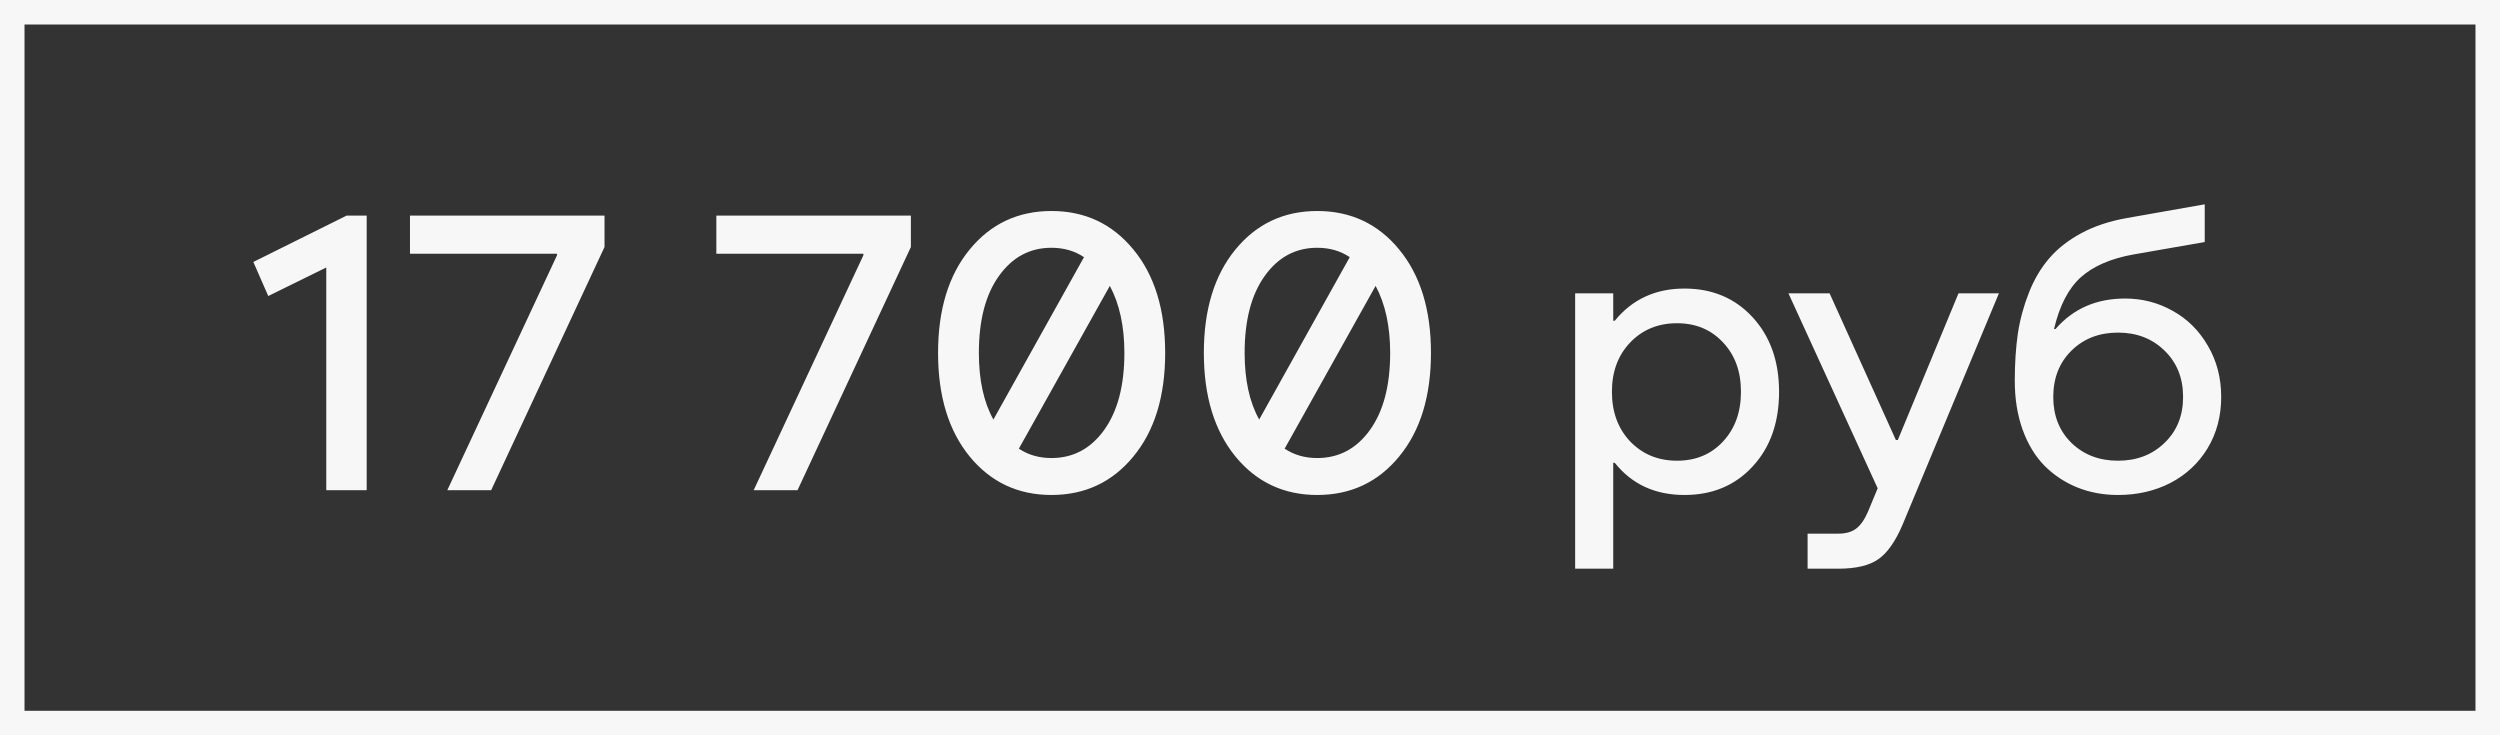
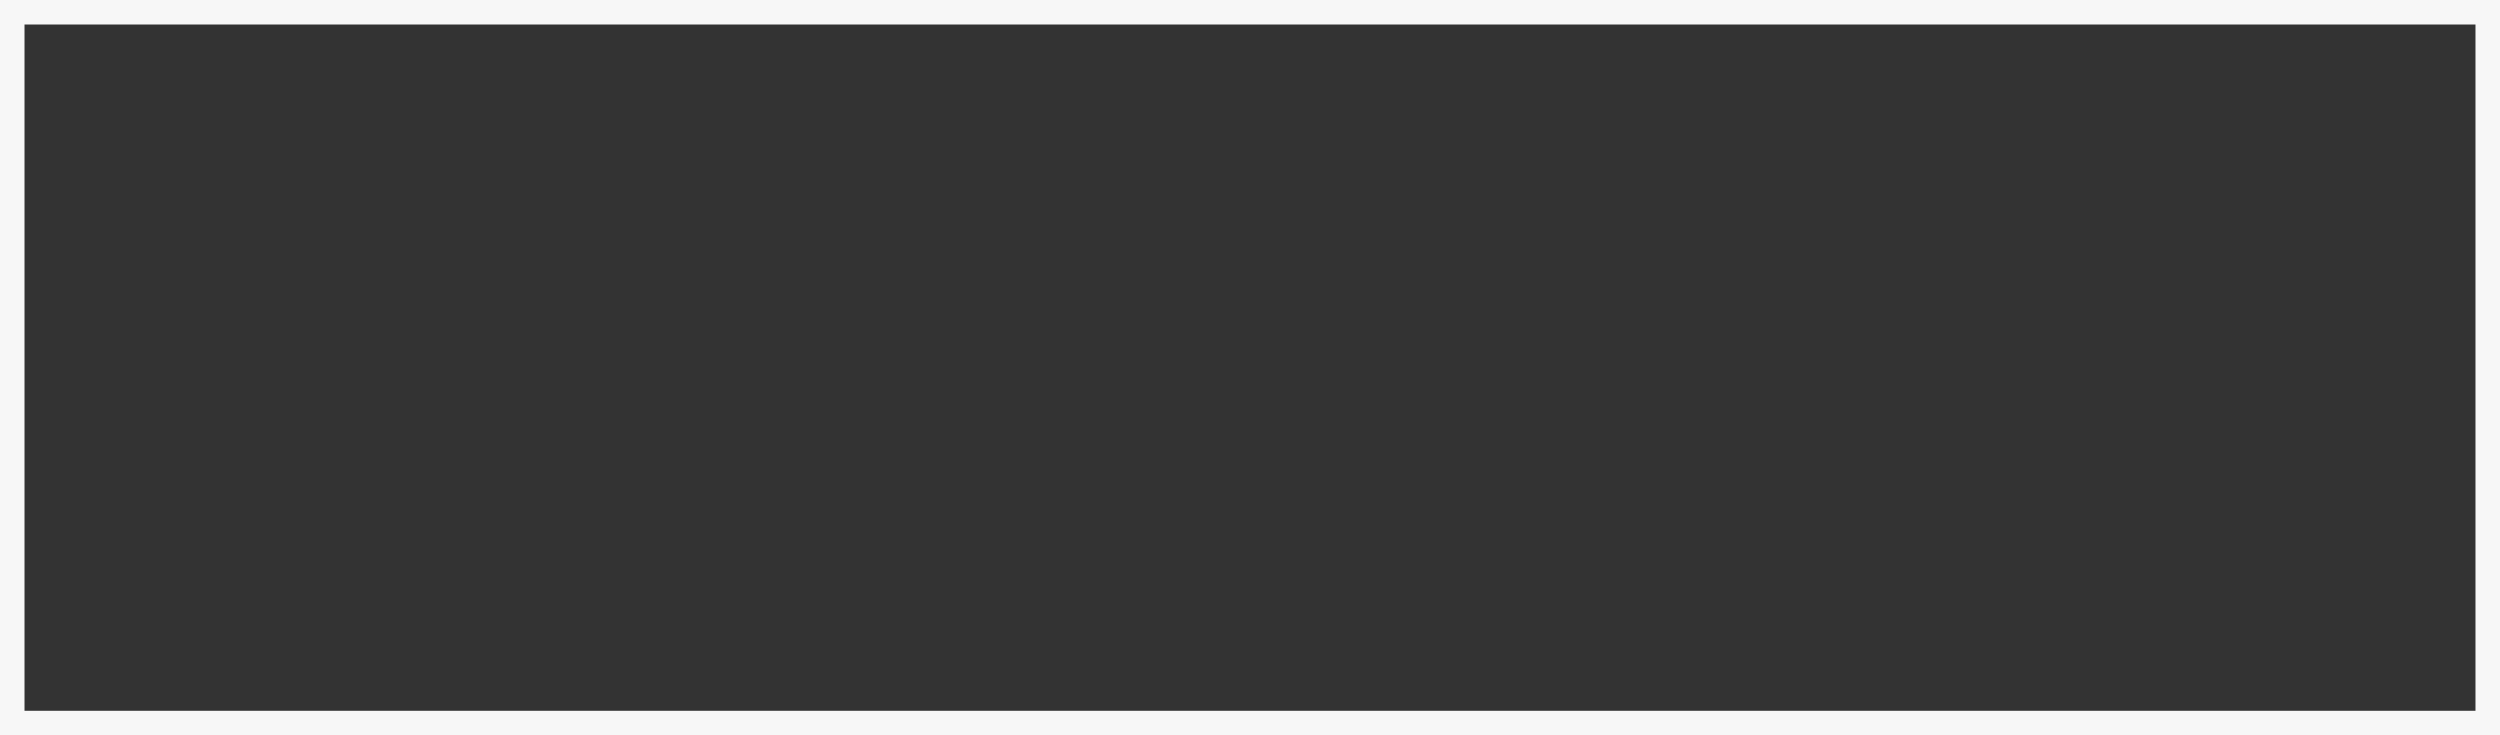
<svg xmlns="http://www.w3.org/2000/svg" width="102" height="30" viewBox="0 0 102 30" fill="none">
  <rect x="0" y="0" width="102" height="30" fill="#333333" stroke="none" />
  <rect x="0.5" y="0.5" width="101" height="29" stroke="#F7F7F7" />
-   <path d="M13.312 20V10.914L10.945 12.078L10.336 10.688L14.141 8.797H14.961V20H13.312ZM18.25 20L22.727 10.414V10.352H16.727V8.797H24.664V10.078L20.039 20H18.25ZM30.75 20L35.227 10.414V10.352H29.227V8.797H37.164V10.078L32.539 20H30.75ZM42.898 20.195C41.534 20.195 40.422 19.672 39.562 18.625C38.703 17.573 38.273 16.164 38.273 14.398C38.273 12.633 38.703 11.227 39.562 10.18C40.422 9.133 41.534 8.609 42.898 8.609C44.268 8.609 45.383 9.133 46.242 10.18C47.107 11.227 47.539 12.633 47.539 14.398C47.539 16.169 47.107 17.578 46.242 18.625C45.383 19.672 44.268 20.195 42.898 20.195ZM40.531 17.117L44.227 10.492C43.846 10.237 43.404 10.109 42.898 10.109C42.018 10.109 41.305 10.492 40.758 11.258C40.211 12.018 39.938 13.065 39.938 14.398C39.938 15.503 40.135 16.409 40.531 17.117ZM42.898 18.688C43.784 18.688 44.5 18.307 45.047 17.547C45.599 16.781 45.875 15.732 45.875 14.398C45.875 13.315 45.677 12.404 45.281 11.664L41.57 18.305C41.95 18.56 42.393 18.688 42.898 18.688ZM53.742 20.195C52.378 20.195 51.266 19.672 50.406 18.625C49.547 17.573 49.117 16.164 49.117 14.398C49.117 12.633 49.547 11.227 50.406 10.18C51.266 9.133 52.378 8.609 53.742 8.609C55.112 8.609 56.227 9.133 57.086 10.18C57.95 11.227 58.383 12.633 58.383 14.398C58.383 16.169 57.95 17.578 57.086 18.625C56.227 19.672 55.112 20.195 53.742 20.195ZM51.375 17.117L55.07 10.492C54.69 10.237 54.247 10.109 53.742 10.109C52.862 10.109 52.148 10.492 51.602 11.258C51.055 12.018 50.781 13.065 50.781 14.398C50.781 15.503 50.979 16.409 51.375 17.117ZM53.742 18.688C54.628 18.688 55.344 18.307 55.891 17.547C56.443 16.781 56.719 15.732 56.719 14.398C56.719 13.315 56.521 12.404 56.125 11.664L52.414 18.305C52.794 18.56 53.237 18.688 53.742 18.688ZM68.727 11.773C69.862 11.773 70.789 12.164 71.508 12.945C72.227 13.727 72.586 14.74 72.586 15.984C72.586 17.24 72.227 18.255 71.508 19.031C70.794 19.807 69.867 20.195 68.727 20.195C67.529 20.195 66.581 19.758 65.883 18.883H65.82V23.203H64.266V11.969H65.82V13.086H65.883C66.596 12.211 67.544 11.773 68.727 11.773ZM66.516 18.016C67.021 18.537 67.656 18.797 68.422 18.797C69.188 18.797 69.812 18.537 70.297 18.016C70.787 17.49 71.031 16.812 71.031 15.984C71.031 15.156 70.787 14.484 70.297 13.969C69.812 13.448 69.188 13.188 68.422 13.188C67.651 13.188 67.016 13.448 66.516 13.969C66.016 14.49 65.766 15.162 65.766 15.984C65.766 16.812 66.016 17.49 66.516 18.016ZM73.75 23.203V21.773H75C75.307 21.773 75.549 21.706 75.727 21.57C75.909 21.435 76.07 21.206 76.211 20.883L76.609 19.922L72.969 11.969H74.648L77.352 17.953H77.43L79.906 11.969H81.555L77.625 21.406C77.338 22.083 77.01 22.552 76.641 22.812C76.271 23.073 75.724 23.203 75 23.203H73.75ZM86.414 20.195C85.81 20.195 85.253 20.091 84.742 19.883C84.232 19.674 83.787 19.378 83.406 18.992C83.031 18.607 82.737 18.12 82.523 17.531C82.31 16.938 82.203 16.273 82.203 15.539C82.203 14.831 82.245 14.188 82.328 13.609C82.417 13.031 82.568 12.474 82.781 11.938C82.995 11.396 83.271 10.93 83.609 10.539C83.948 10.143 84.383 9.802 84.914 9.516C85.445 9.229 86.062 9.023 86.766 8.898L89.953 8.336V9.875L87.039 10.383C86.117 10.55 85.404 10.859 84.898 11.312C84.393 11.766 84.029 12.469 83.805 13.422H83.867C84.586 12.594 85.531 12.18 86.703 12.18C87.401 12.18 88.047 12.346 88.641 12.68C89.24 13.008 89.719 13.482 90.078 14.102C90.443 14.721 90.625 15.419 90.625 16.195C90.625 16.977 90.44 17.674 90.07 18.289C89.701 18.898 89.195 19.37 88.555 19.703C87.919 20.031 87.206 20.195 86.414 20.195ZM84.516 18.07C85.016 18.555 85.648 18.797 86.414 18.797C87.18 18.797 87.812 18.555 88.312 18.07C88.818 17.586 89.07 16.961 89.07 16.195C89.07 15.425 88.818 14.794 88.312 14.305C87.812 13.815 87.18 13.57 86.414 13.57C85.648 13.57 85.016 13.815 84.516 14.305C84.021 14.794 83.773 15.425 83.773 16.195C83.773 16.961 84.021 17.586 84.516 18.07Z" fill="#F7F7F7" />
</svg>